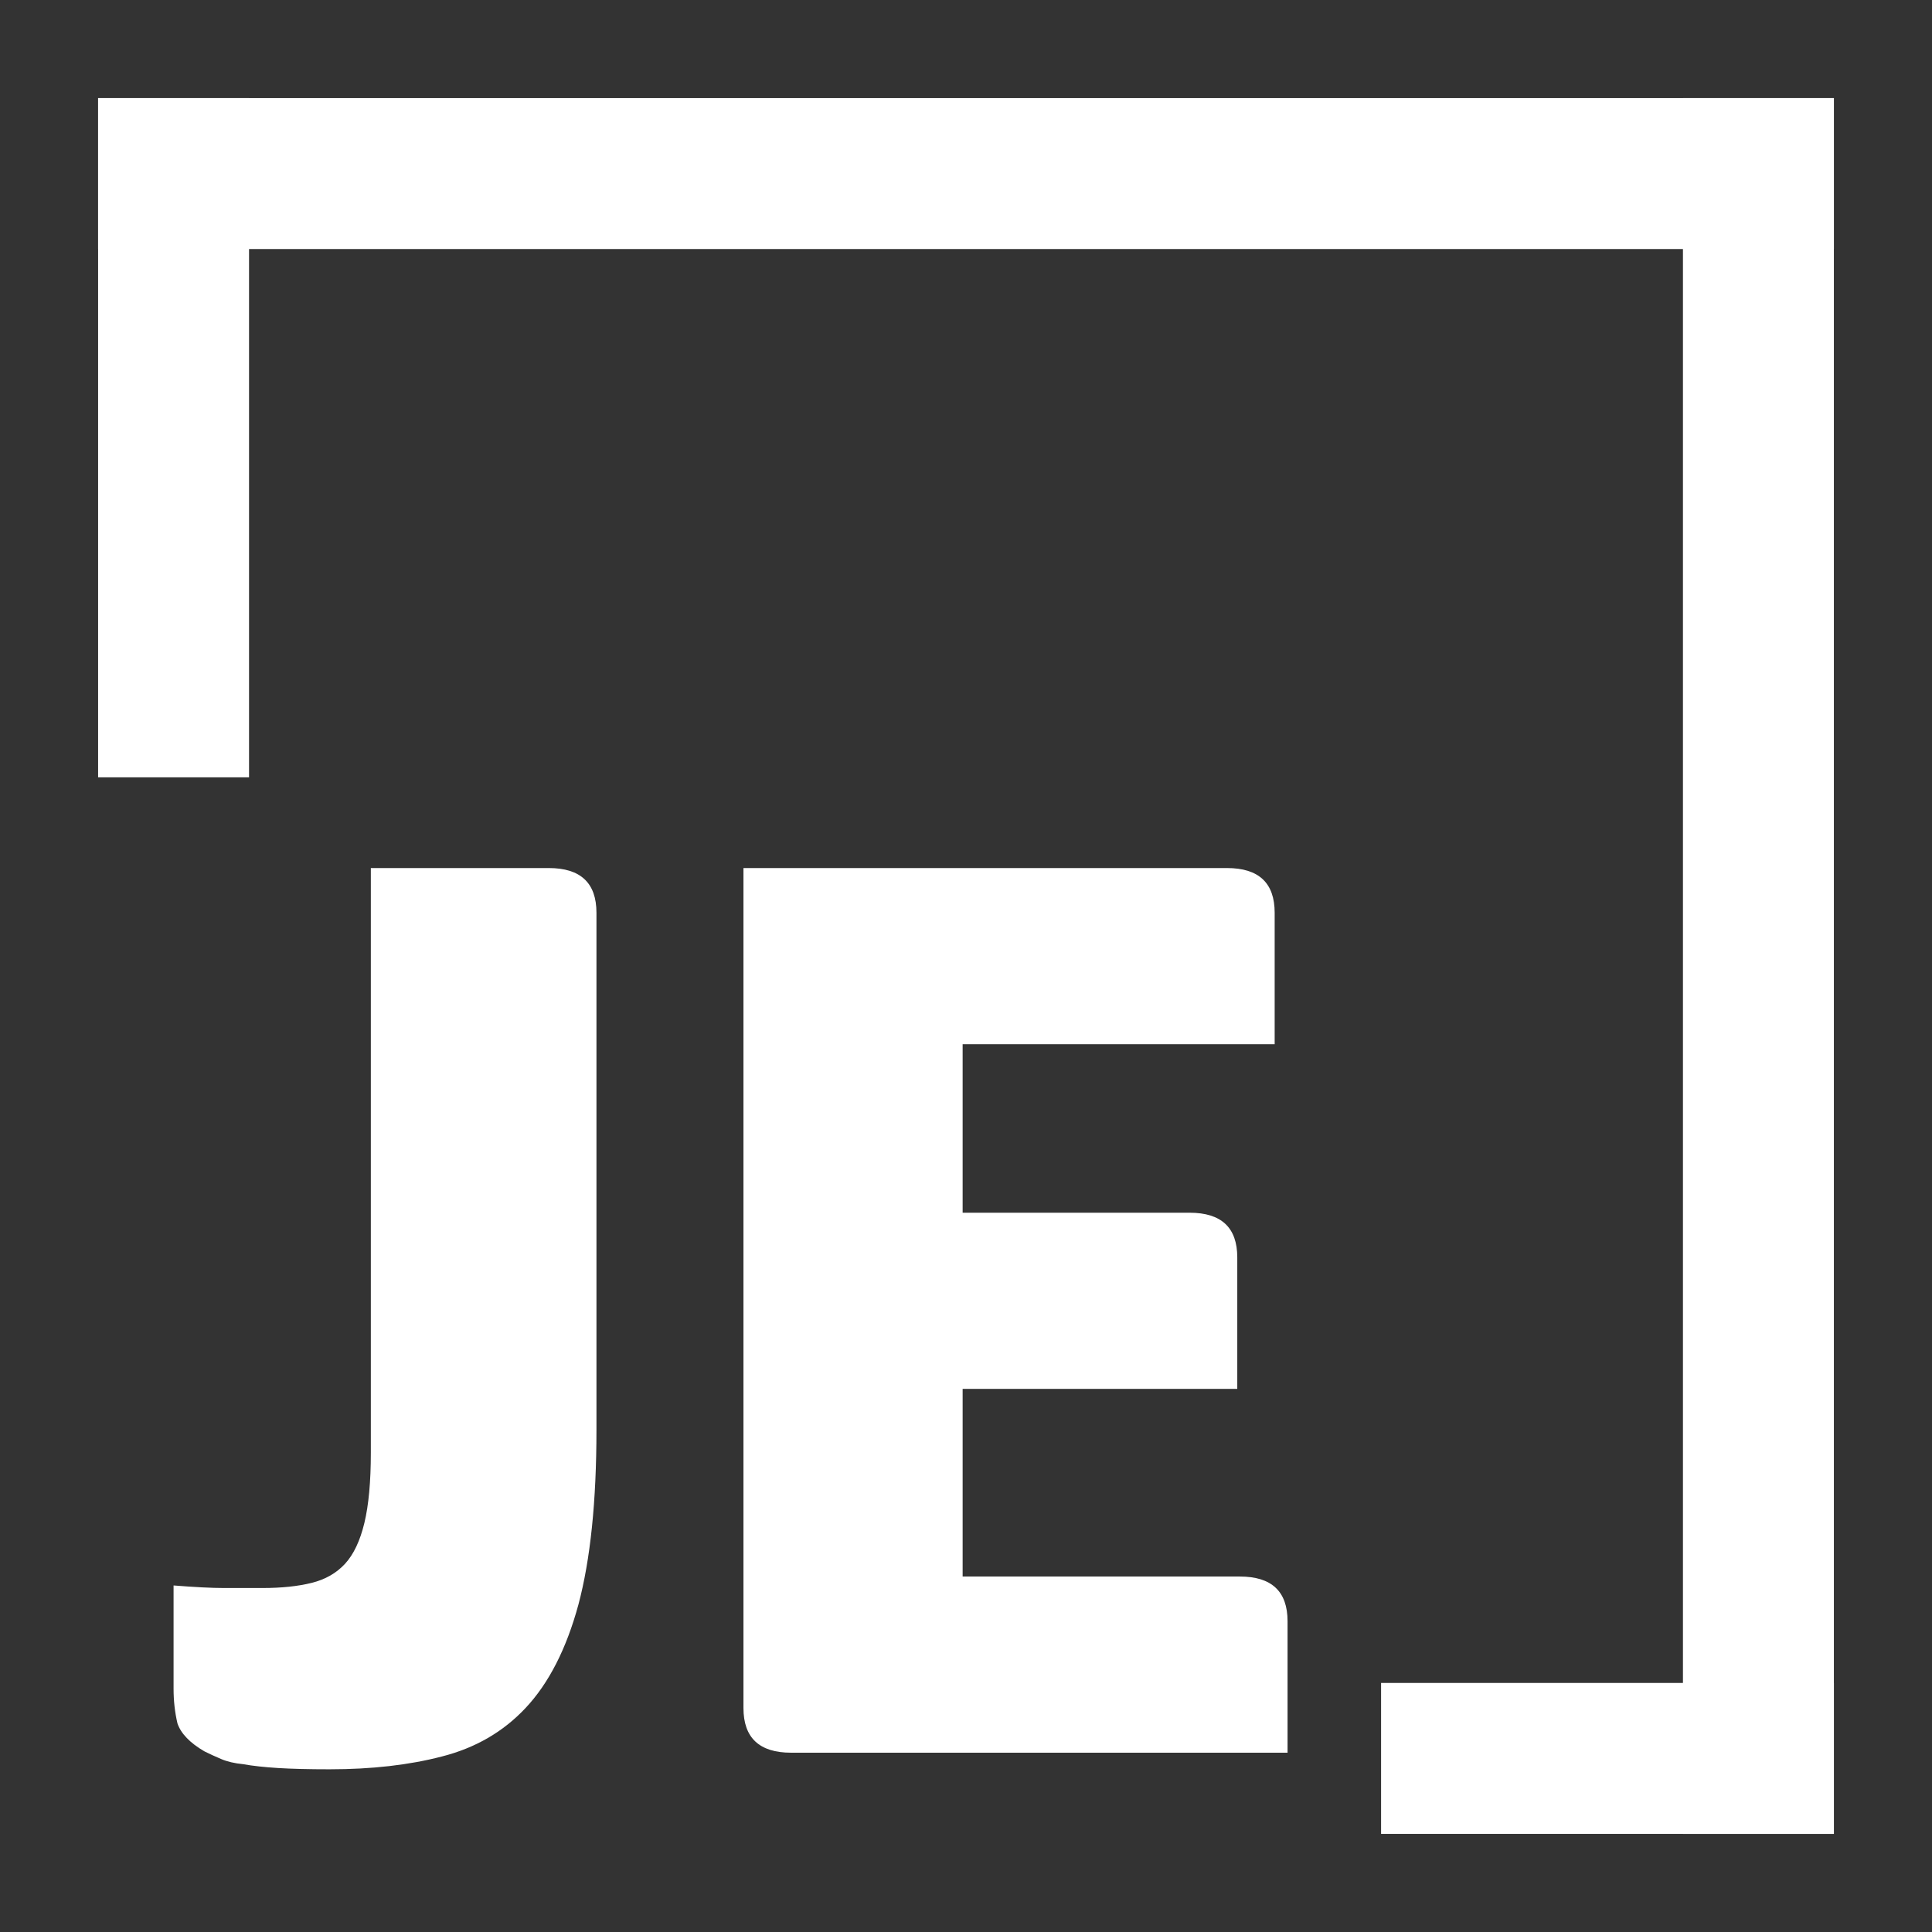
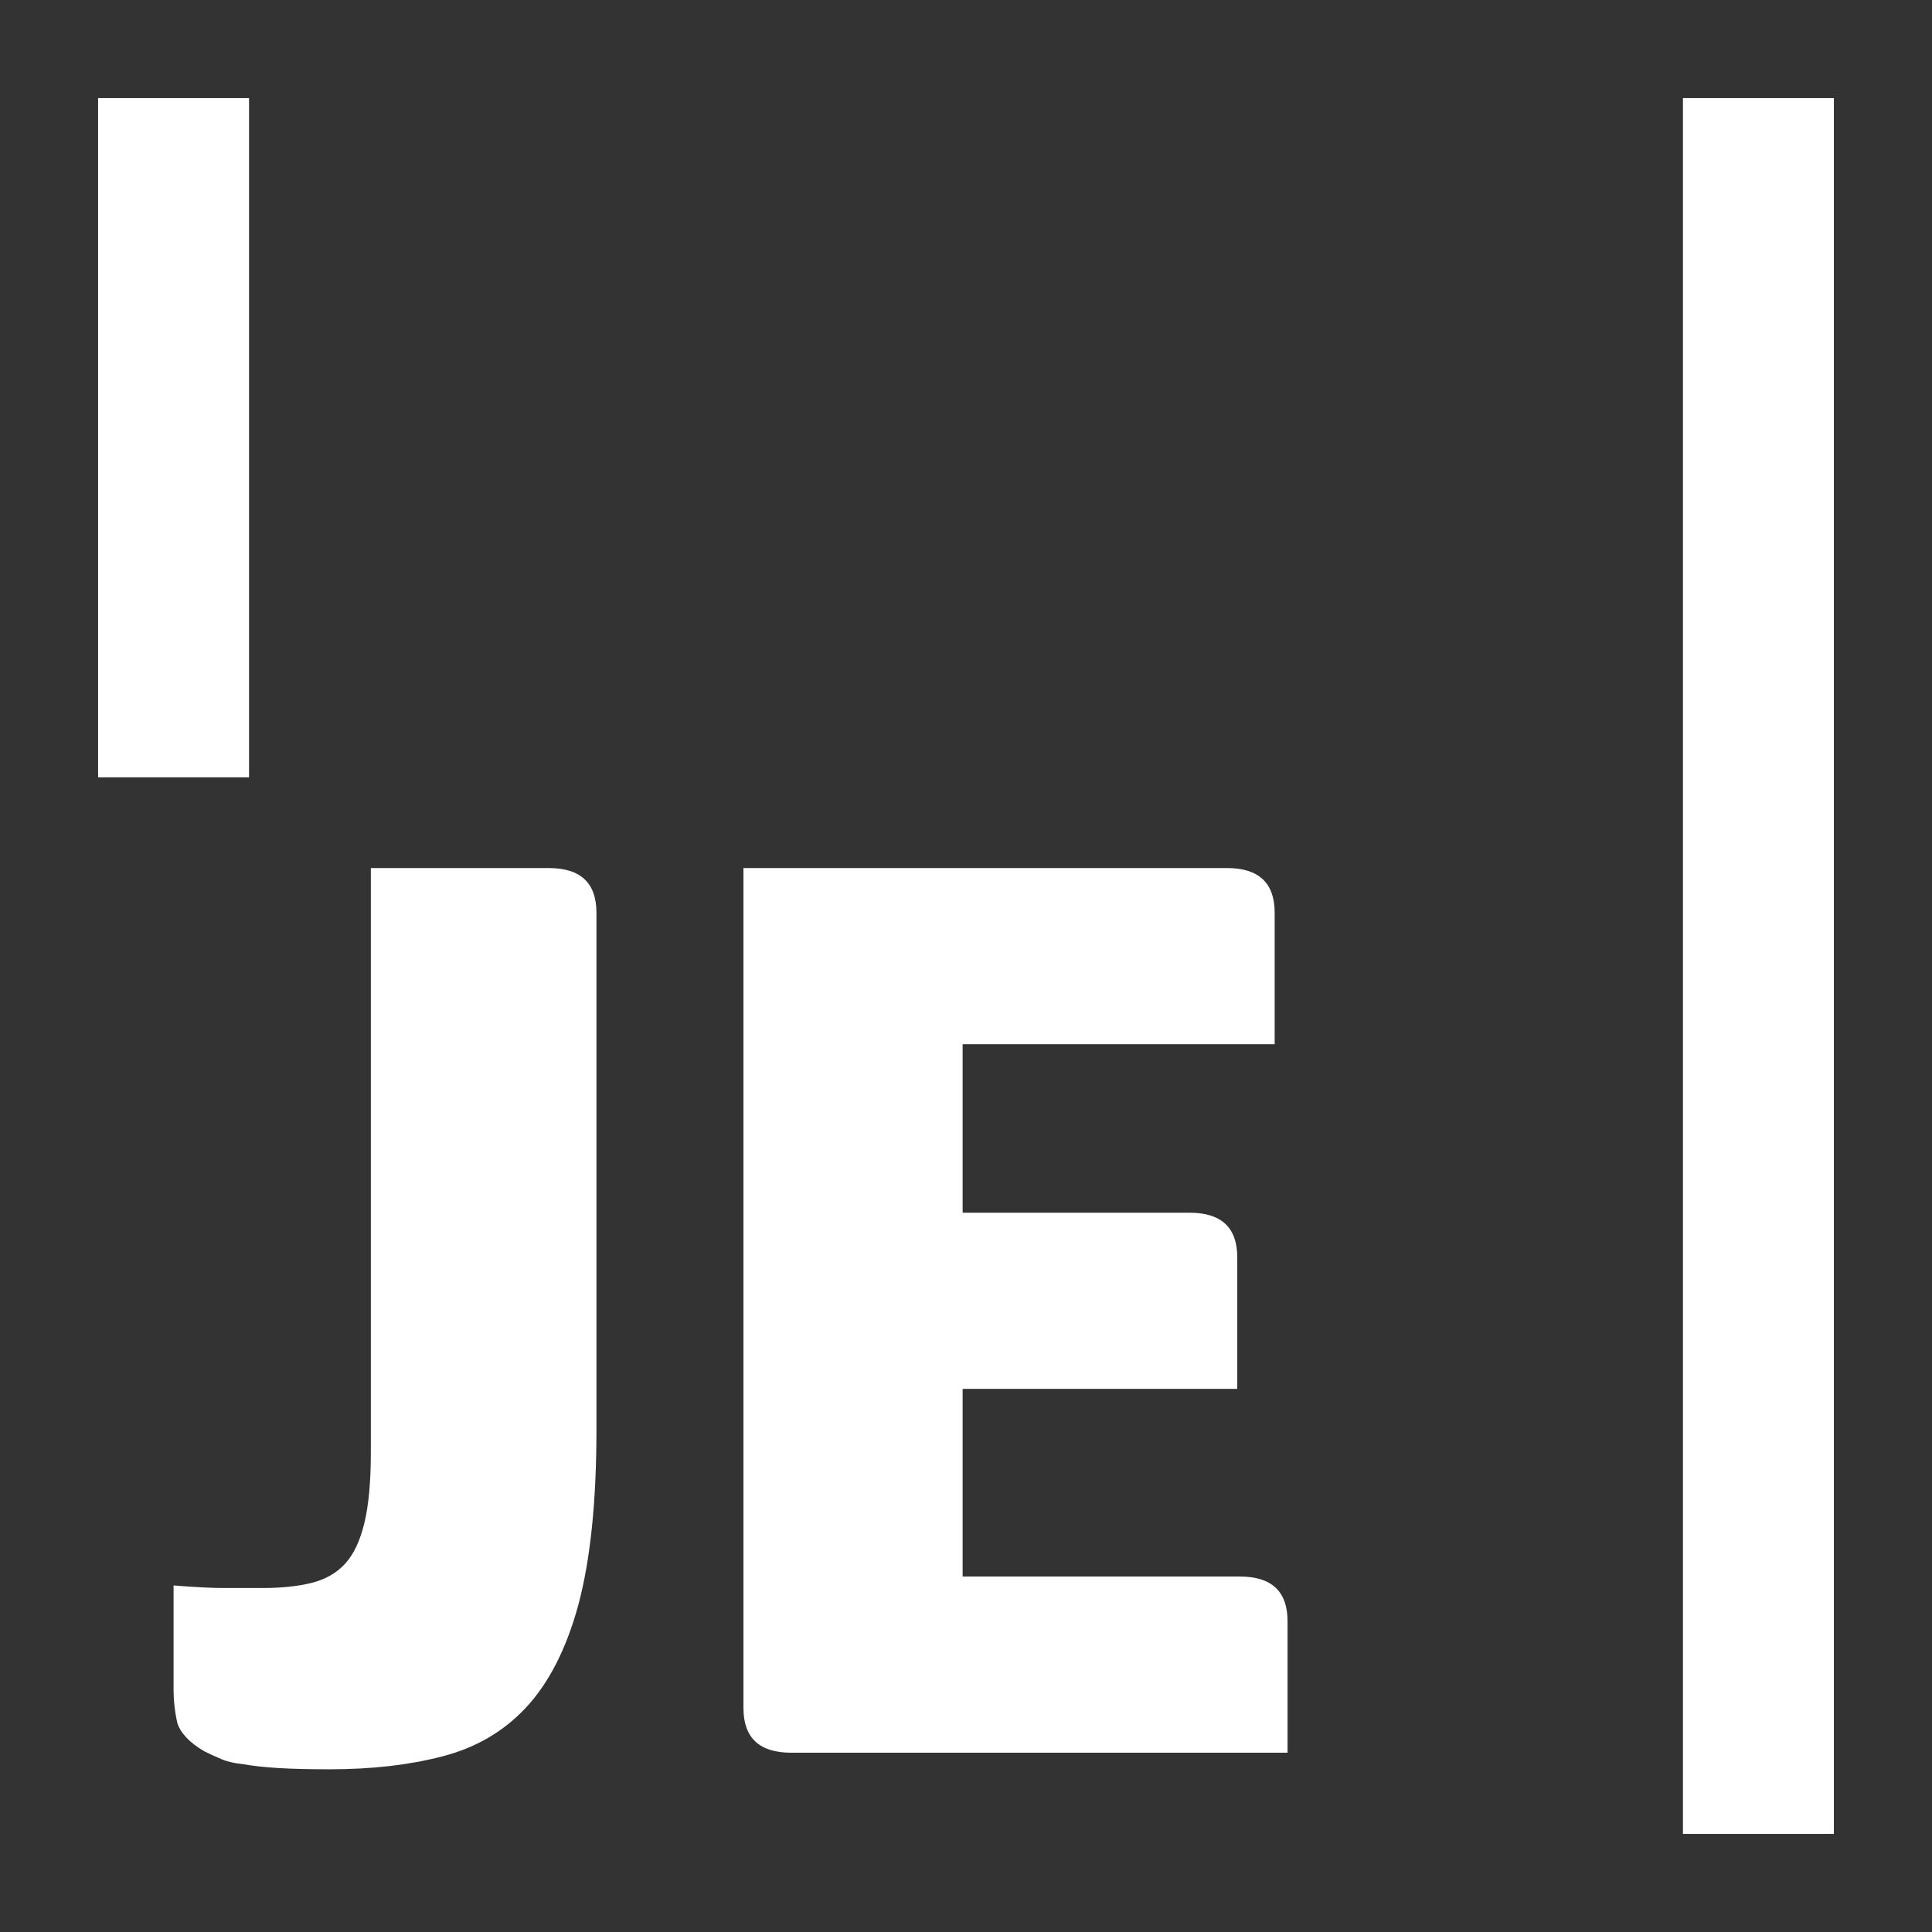
<svg xmlns="http://www.w3.org/2000/svg" xmlns:ns1="http://www.inkscape.org/namespaces/inkscape" xmlns:ns2="http://sodipodi.sourceforge.net/DTD/sodipodi-0.dtd" width="512" height="512" viewBox="0 0 135.467 135.467" version="1.1" id="svg5" ns1:version="1.1.1 (3bf5ae0d25, 2021-09-20)" ns2:docname="favicon_white_pathed.svg">
  <rect x="0" y="0" width="135.467" height="135.467" fill="#333333" stroke="none" />
  <title id="title2185">favicon</title>
  <ns2:namedview id="namedview7" pagecolor="#505050" bordercolor="#eeeeee" borderopacity="1" ns1:pageshadow="0" ns1:pageopacity="0" ns1:pagecheckerboard="true" ns1:document-units="mm" showgrid="false" units="px" ns1:zoom="1.0381216" ns1:cx="80.433736" ns1:cy="302.95102" ns1:window-width="1920" ns1:window-height="1013" ns1:window-x="-9" ns1:window-y="-9" ns1:window-maximized="1" ns1:current-layer="layer1" />
  <defs id="defs2" />
  <g ns1:label="Ebene 1" ns1:groupmode="layer" id="layer1">
    <g id="g14878">
      <g aria-label="JE" transform="scale(1.005,0.995)" id="text1030" style="font-size:89.958px;line-height:1.25;font-family:'HP Simplified';-inkscape-font-specification:'HP Simplified';fill:#ffffff;stroke-width:0.316">
        <path d="m 38.286,61.171 q 3.328,0 3.328,3.149 v 36.433 q 0,7.556 -1.259,12.324 -1.259,4.678 -3.688,7.287 -2.339,2.519 -5.847,3.418 -3.418,0.9 -7.826,0.9 -2.159,0 -3.598,-0.09 -1.439,-0.09 -2.429,-0.27 -0.9,-0.09 -1.529,-0.36 -0.63,-0.27 -1.169,-0.54 -1.529,-0.9 -1.889,-1.979 -0.27,-1.169 -0.27,-2.429 v -7.287 q 2.249,0.18 3.508,0.18 1.259,0 2.699,0 1.979,0 3.418,-0.36 1.439,-0.36 2.339,-1.349 0.9,-0.99 1.349,-2.879 0.45,-1.889 0.45,-4.948 V 61.171 Z" style="font-weight:bold;-inkscape-font-specification:'HP Simplified Bold'" id="path14893" />
        <path d="m 85.604,61.171 q 3.328,0 3.328,3.149 v 9.266 H 67.162 v 11.874 h 15.833 q 3.328,0 3.328,3.149 v 9.266 H 67.162 V 111.098 h 19.341 q 3.328,0 3.328,3.149 v 9.266 H 55.198 q -3.328,0 -3.328,-3.149 V 61.171 Z" style="font-weight:bold;-inkscape-font-specification:'HP Simplified Bold'" id="path14895" />
      </g>
      <path id="rect19908" style="fill:#ffffff;stroke-width:0.217" d="M 6.879,6.879 H 17.462 V 54.504 H 6.879 Z" />
-       <path id="rect19932" style="fill:#ffffff;stroke-width:0.26" d="M 6.879,6.879 H 128.588 V 17.462 H 6.879 Z" />
      <path id="rect20036" style="fill:#ffffff;stroke-width:0.312" d="m 118.004,6.879 h 10.583 V 128.588 h -10.583 z" />
-       <path id="rect20140" style="fill:#ffffff;stroke-width:0.187" d="M 96.838,118.004 H 128.588 v 10.583 H 96.838 Z" />
    </g>
  </g>
</svg>